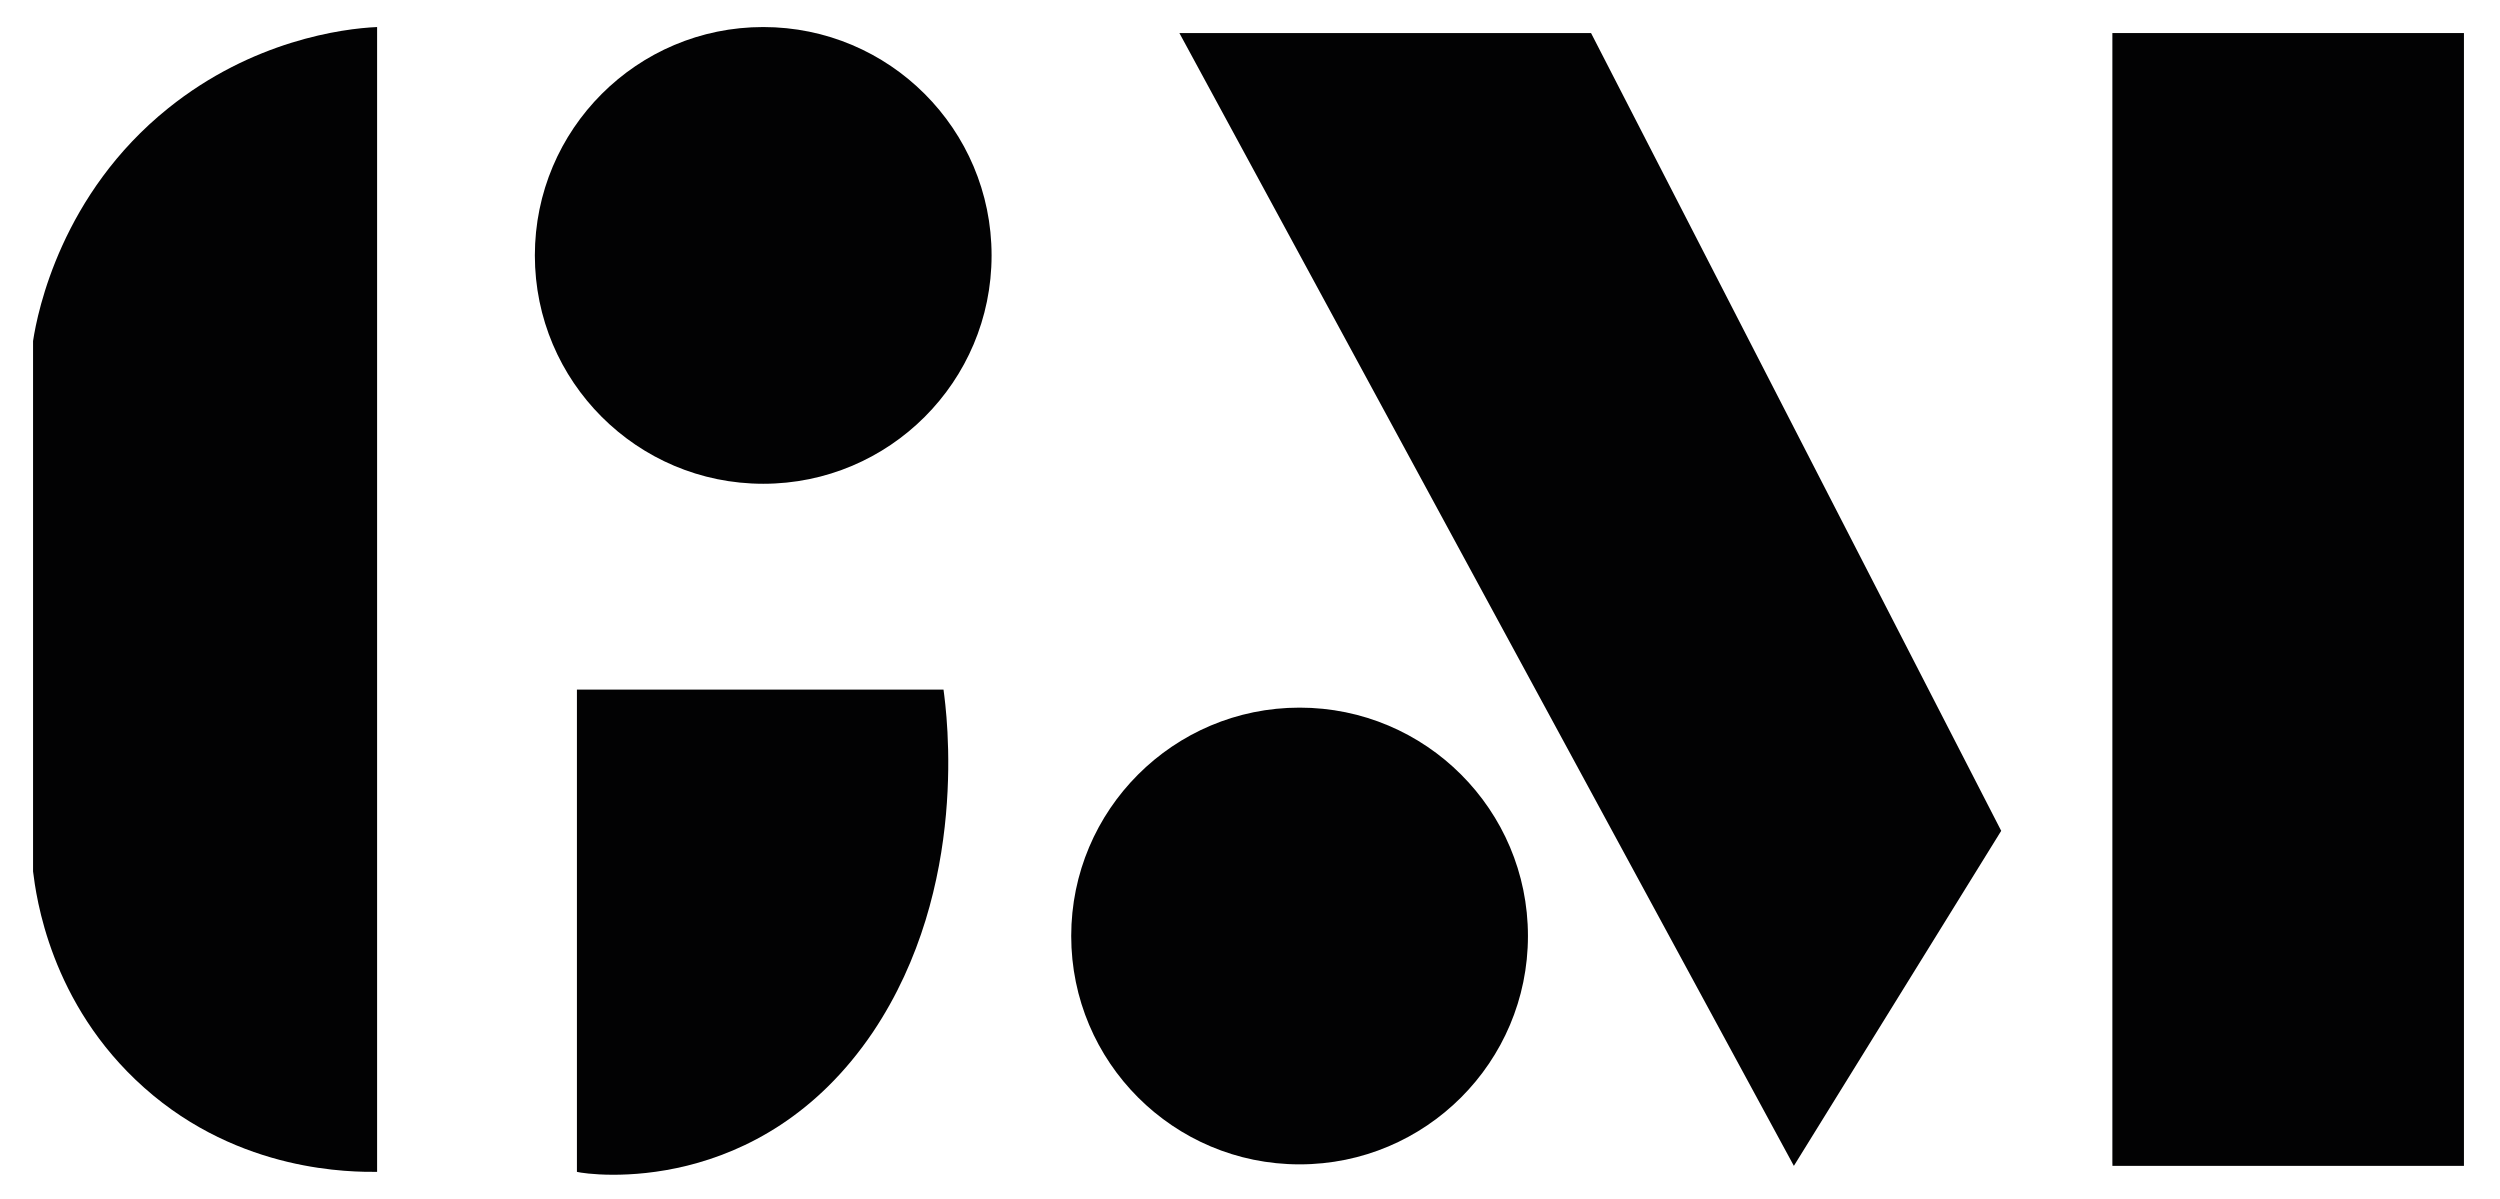
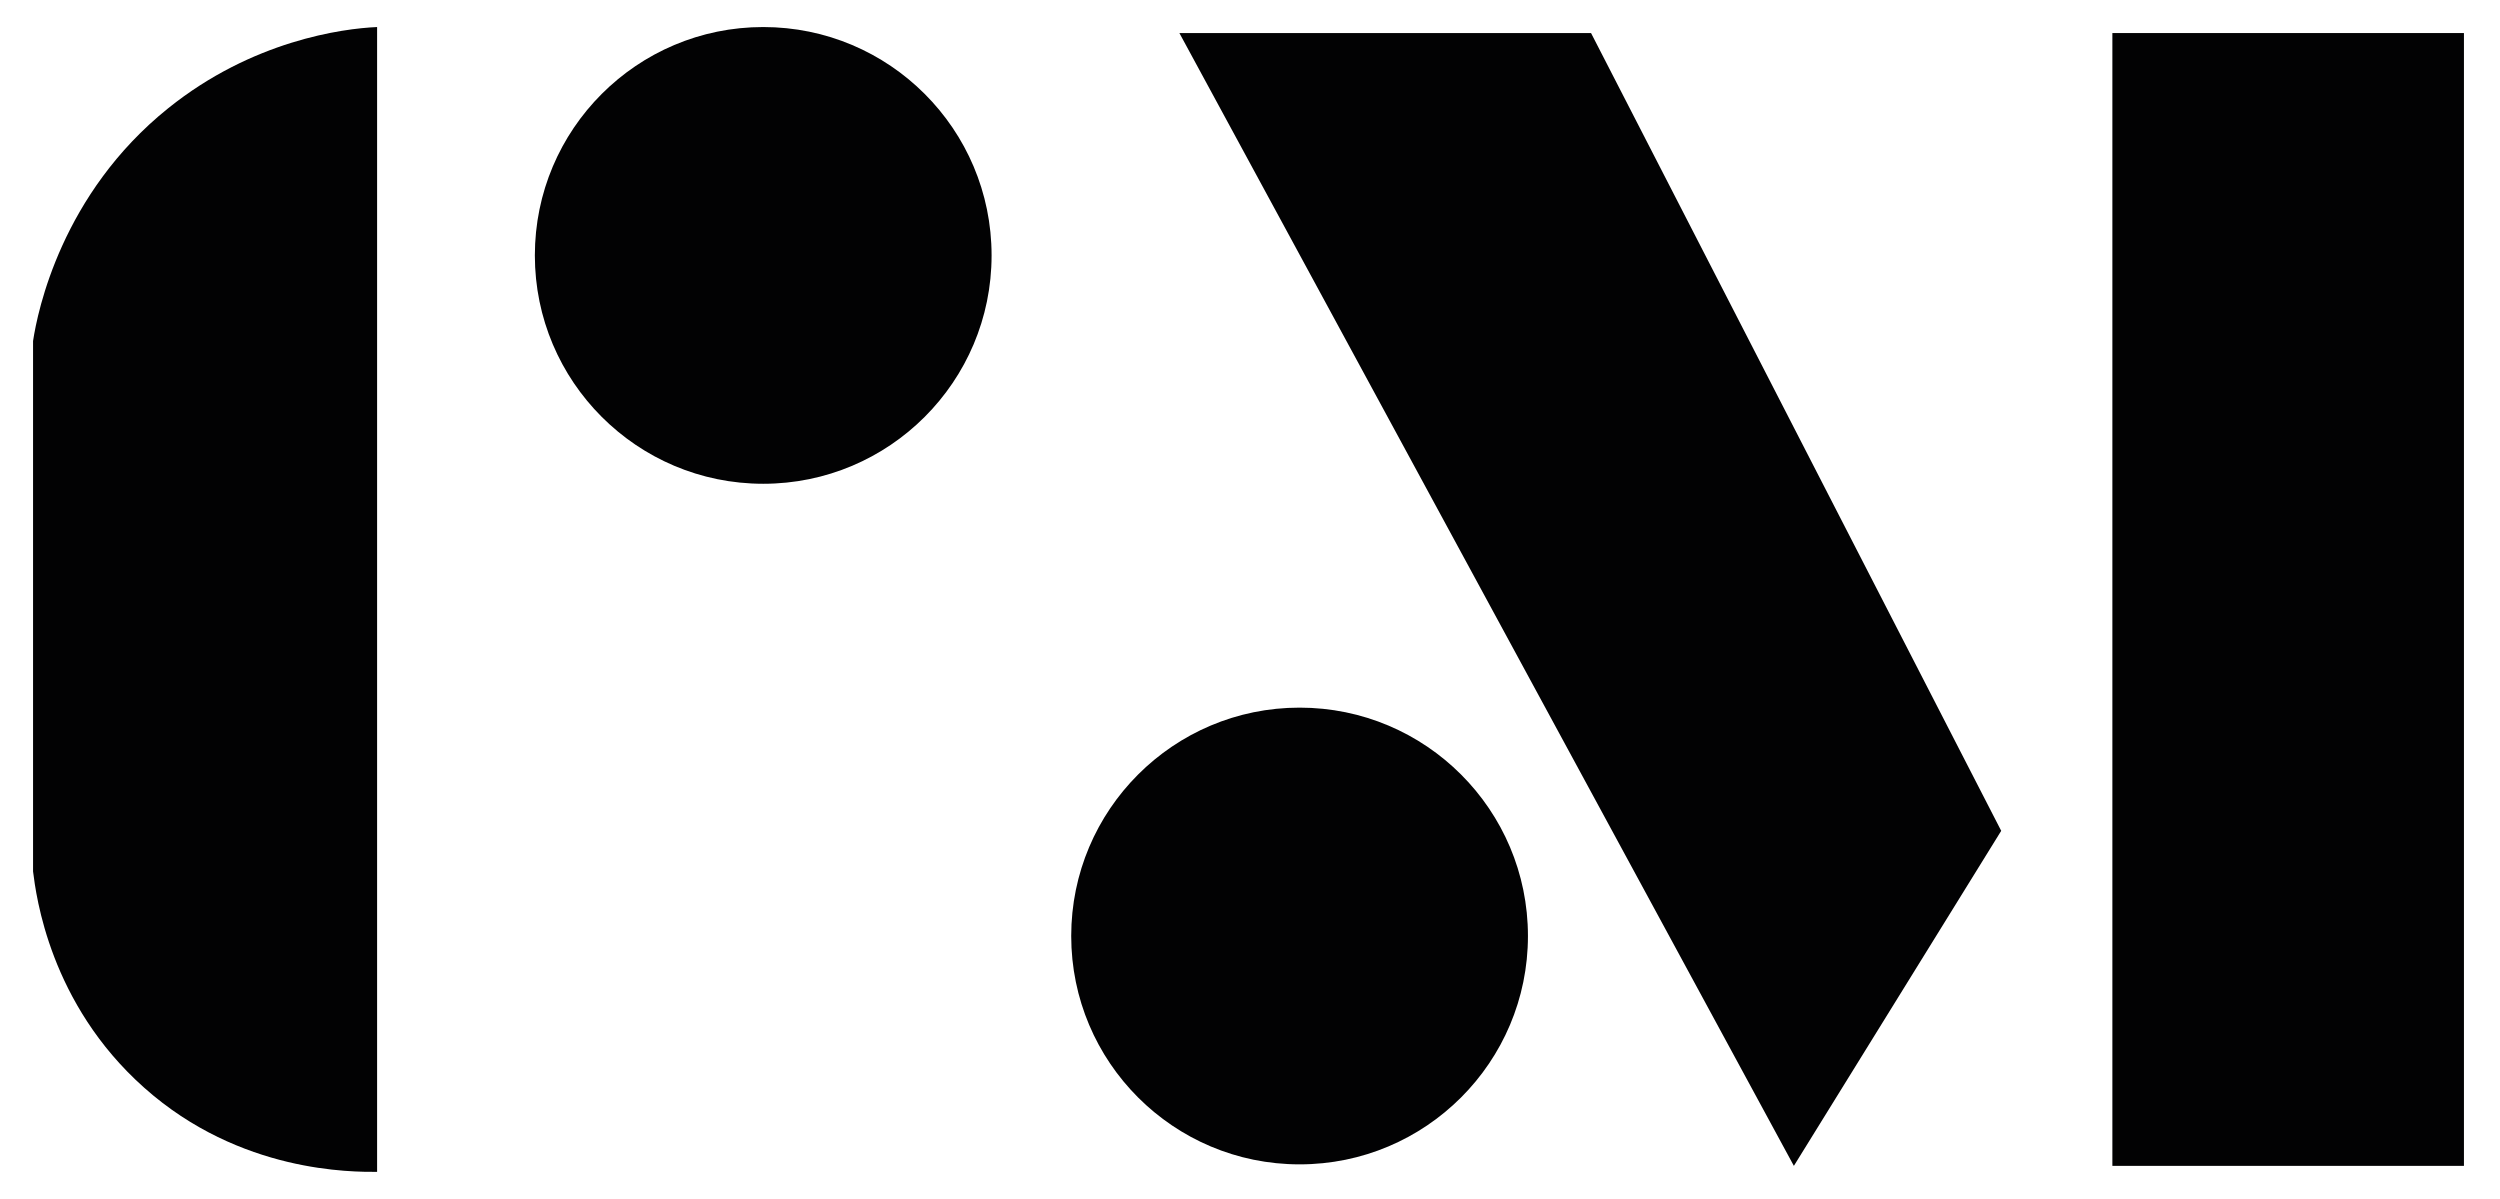
<svg xmlns="http://www.w3.org/2000/svg" version="1.1" id="Livello_1" x="0px" y="0px" viewBox="0 0 166.4 79.8" style="enable-background:new 0 0 166.4 79.8;" xml:space="preserve">
  <style type="text/css">
	.st0{fill:#020203;}
</style>
  <g>
    <circle class="st0" cx="50.8" cy="17" r="15.2" />
    <path class="st0" d="M25.1,1.8V78c-1.6,0-9.1,0.1-15.5-5.6C3.3,66.8,2.4,59.6,2.2,58c0-11.8,0-23.5,0-35.3c0.3-2,1.9-9.8,9-15.5   C16.8,2.7,22.8,1.9,25.1,1.8z" />
-     <path class="st0" d="M38.4,45.9h24.4c0.2,1.5,1.8,13.1-4.7,22.8c-7.5,11.1-18.9,9.5-19.7,9.3C38.4,67.3,38.4,56.6,38.4,45.9z" />
    <g>
      <circle class="st0" cx="86.5" cy="62.3" r="15.2" />
      <polygon class="st0" points="78.5,2.2 119.4,77.6 133.2,55.3 105.9,2.2   " />
      <rect x="140.6" y="2.2" class="st0" width="23.4" height="75.4" />
    </g>
  </g>
</svg>